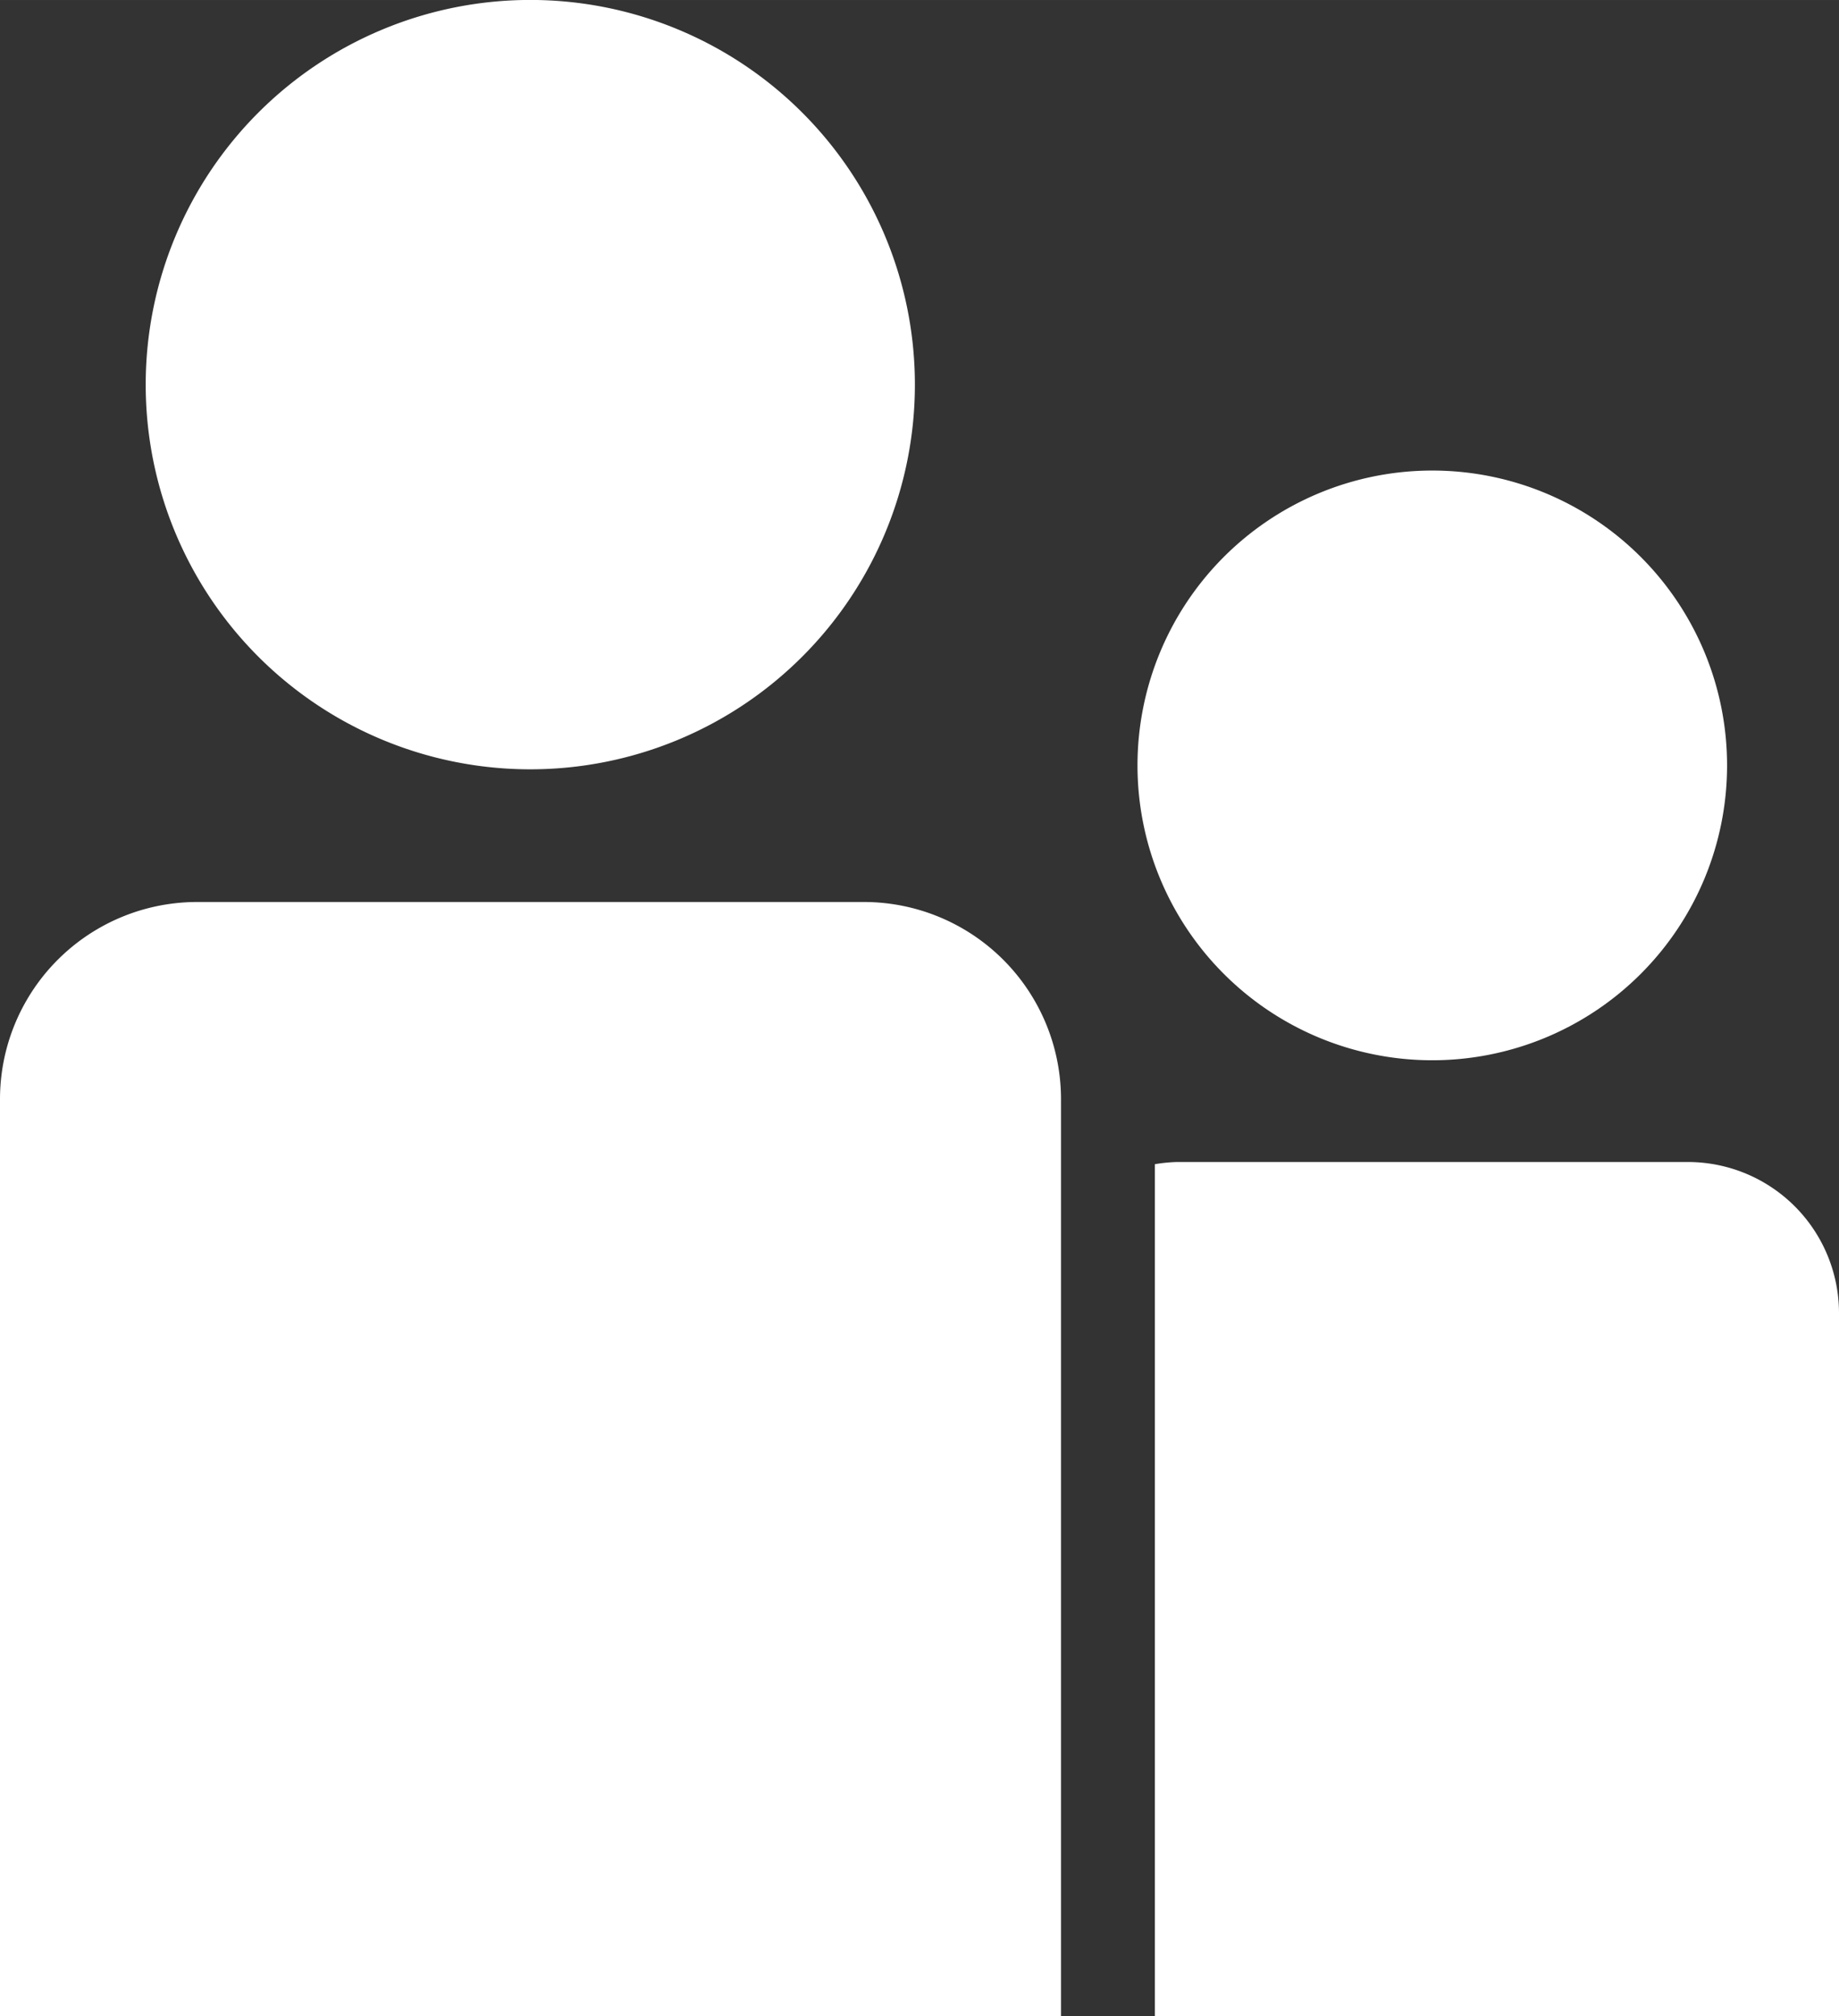
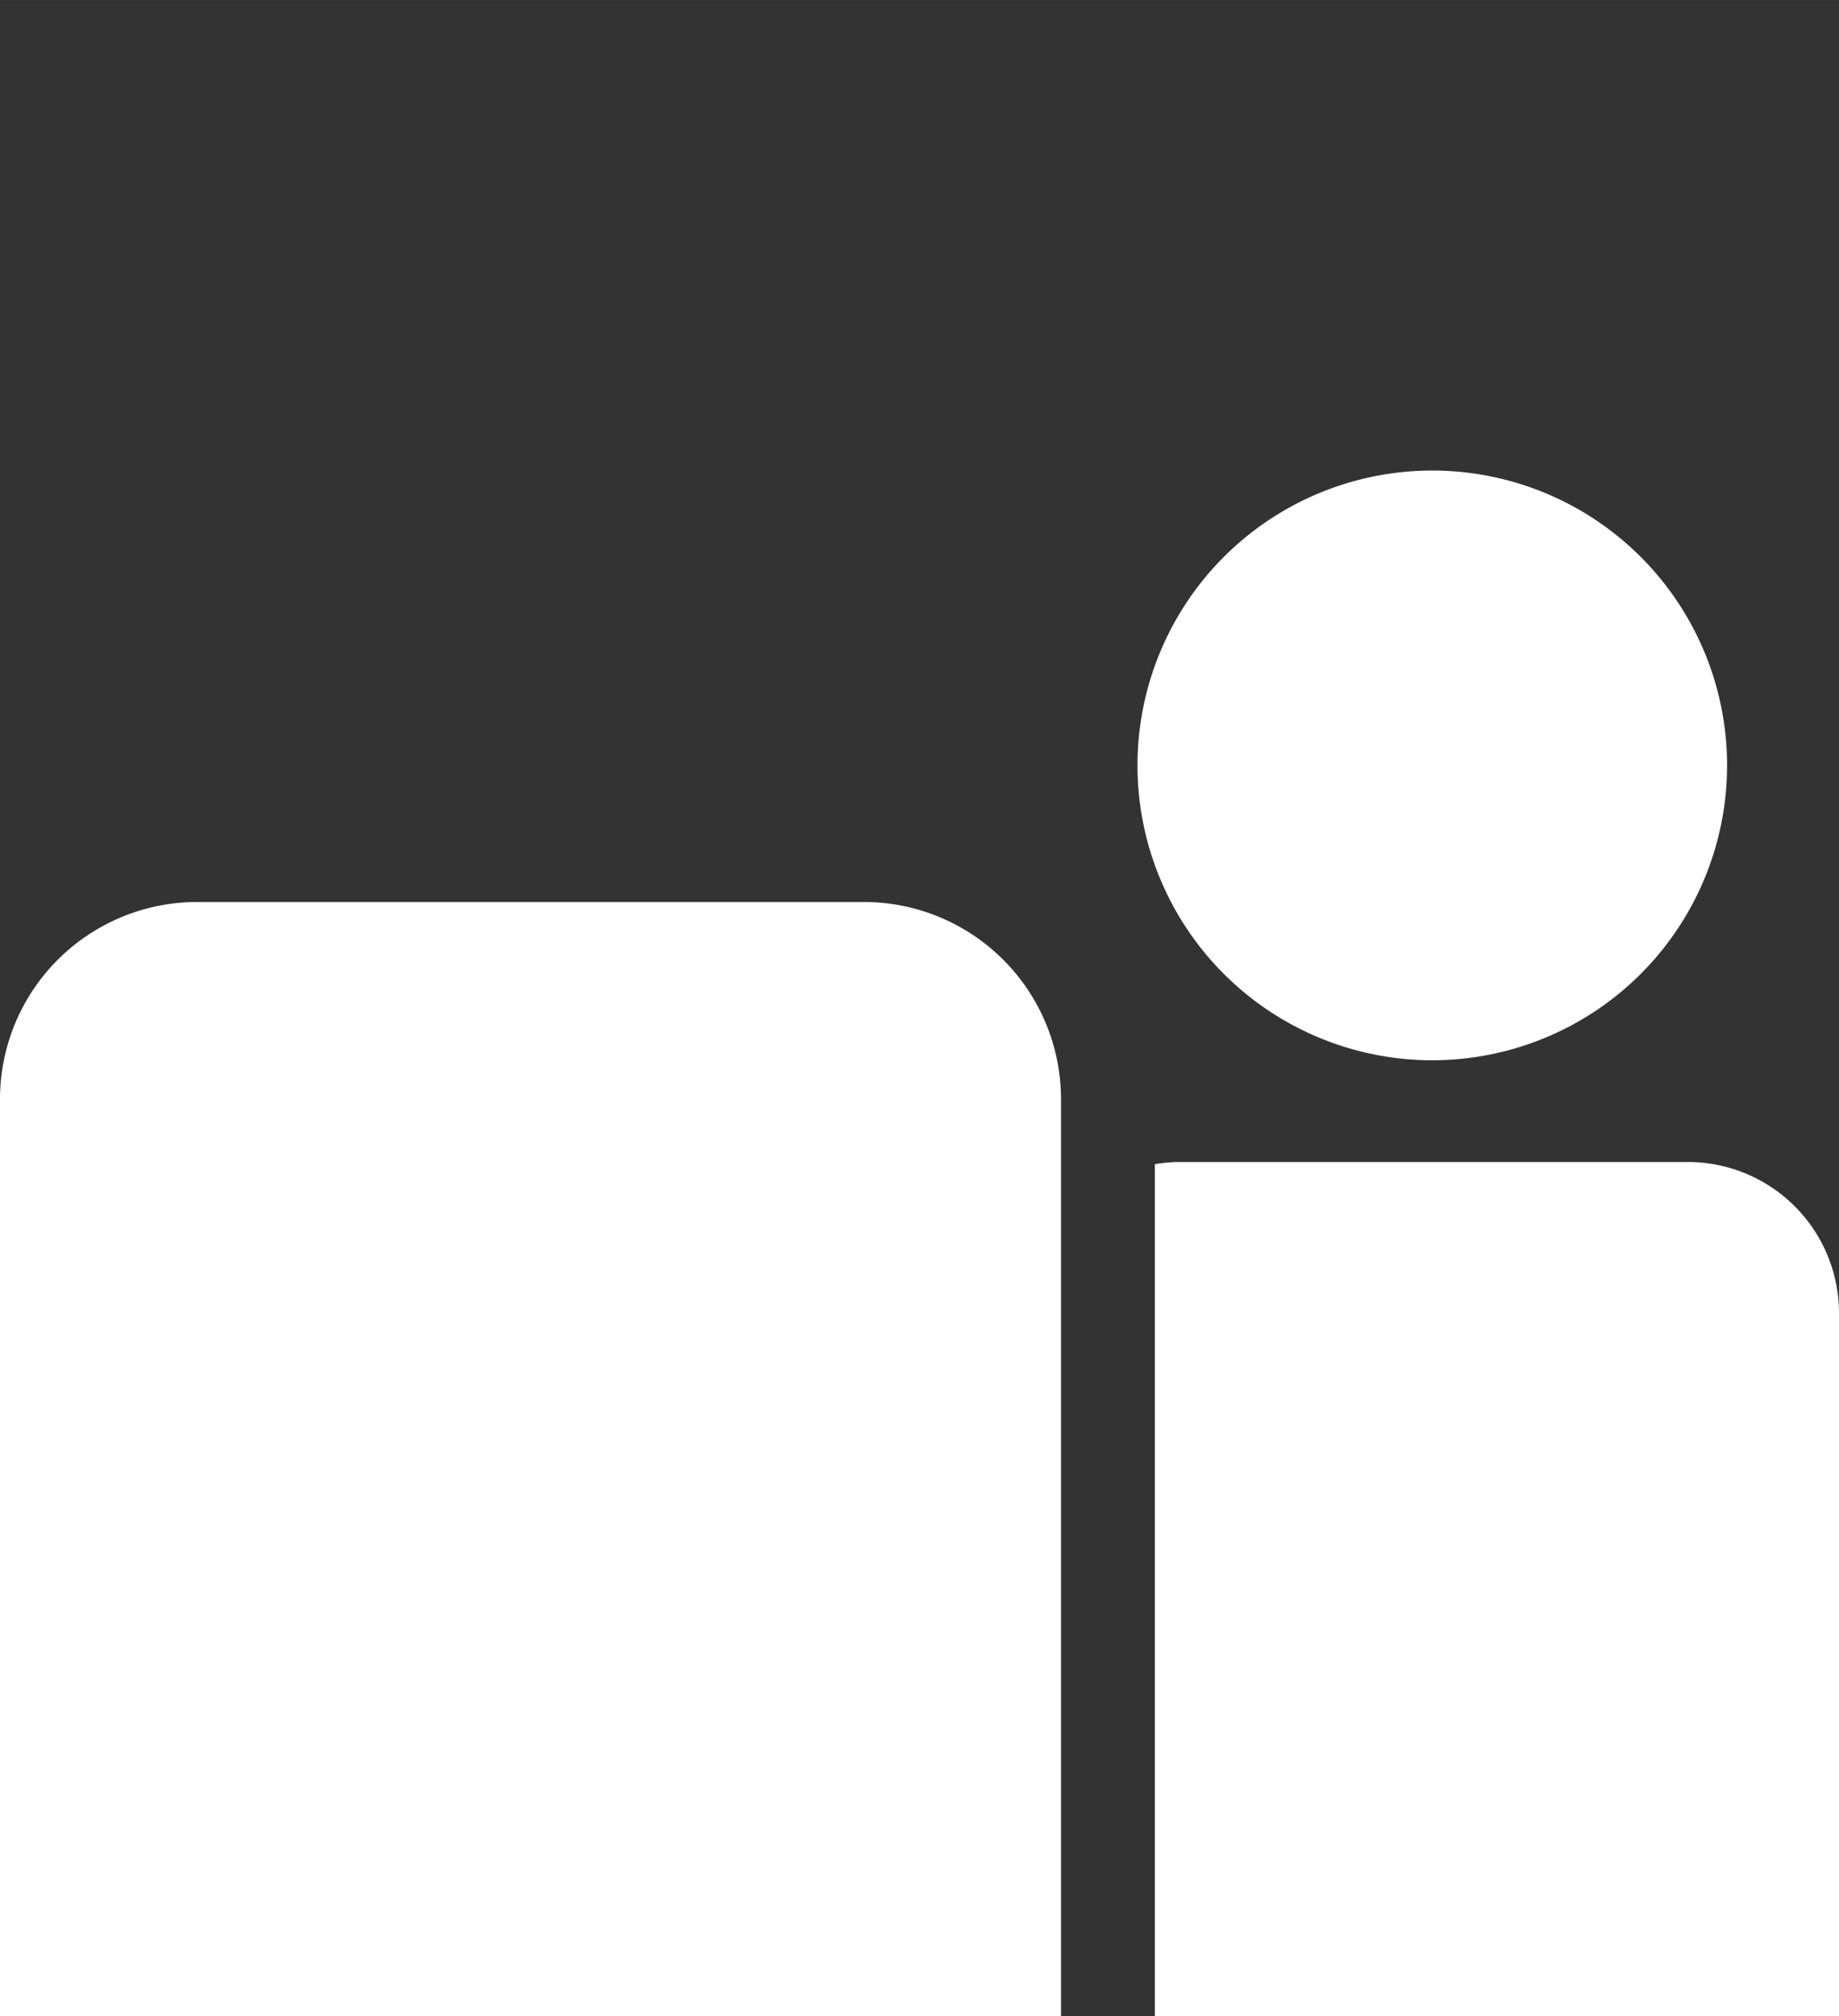
<svg xmlns="http://www.w3.org/2000/svg" width="97.95mm" height="107.37mm" viewBox="0 0 277.67 304.37">
  <rect x="0" y="0" width="277.67" height="304.37" fill="#333333" stroke="none" />
  <defs>
    <style>.cls-1{fill:#fff;}</style>
  </defs>
  <g id="レイヤー_2" data-name="レイヤー 2">
    <g id="レイヤー_1-2" data-name="レイヤー 1">
      <path class="cls-1" d="M216.26,160.05a44.51,44.51,0,1,0-44.51-44.51A44.51,44.51,0,0,0,216.26,160.05Z" />
      <path class="cls-1" d="M254.84,175.41H177.68a23.94,23.94,0,0,0-3.31.33V304.37h103.3V198.23A22.82,22.82,0,0,0,254.84,175.41Z" />
      <path class="cls-1" d="M130.43,136.16H29.77A29.77,29.77,0,0,0,0,165.93V304.37H160.2V165.93A29.77,29.77,0,0,0,130.43,136.16Z" />
-       <path class="cls-1" d="M80.1,116.13A58.07,58.07,0,1,0,22,58.07,58.06,58.06,0,0,0,80.1,116.13Z" />
    </g>
  </g>
</svg>